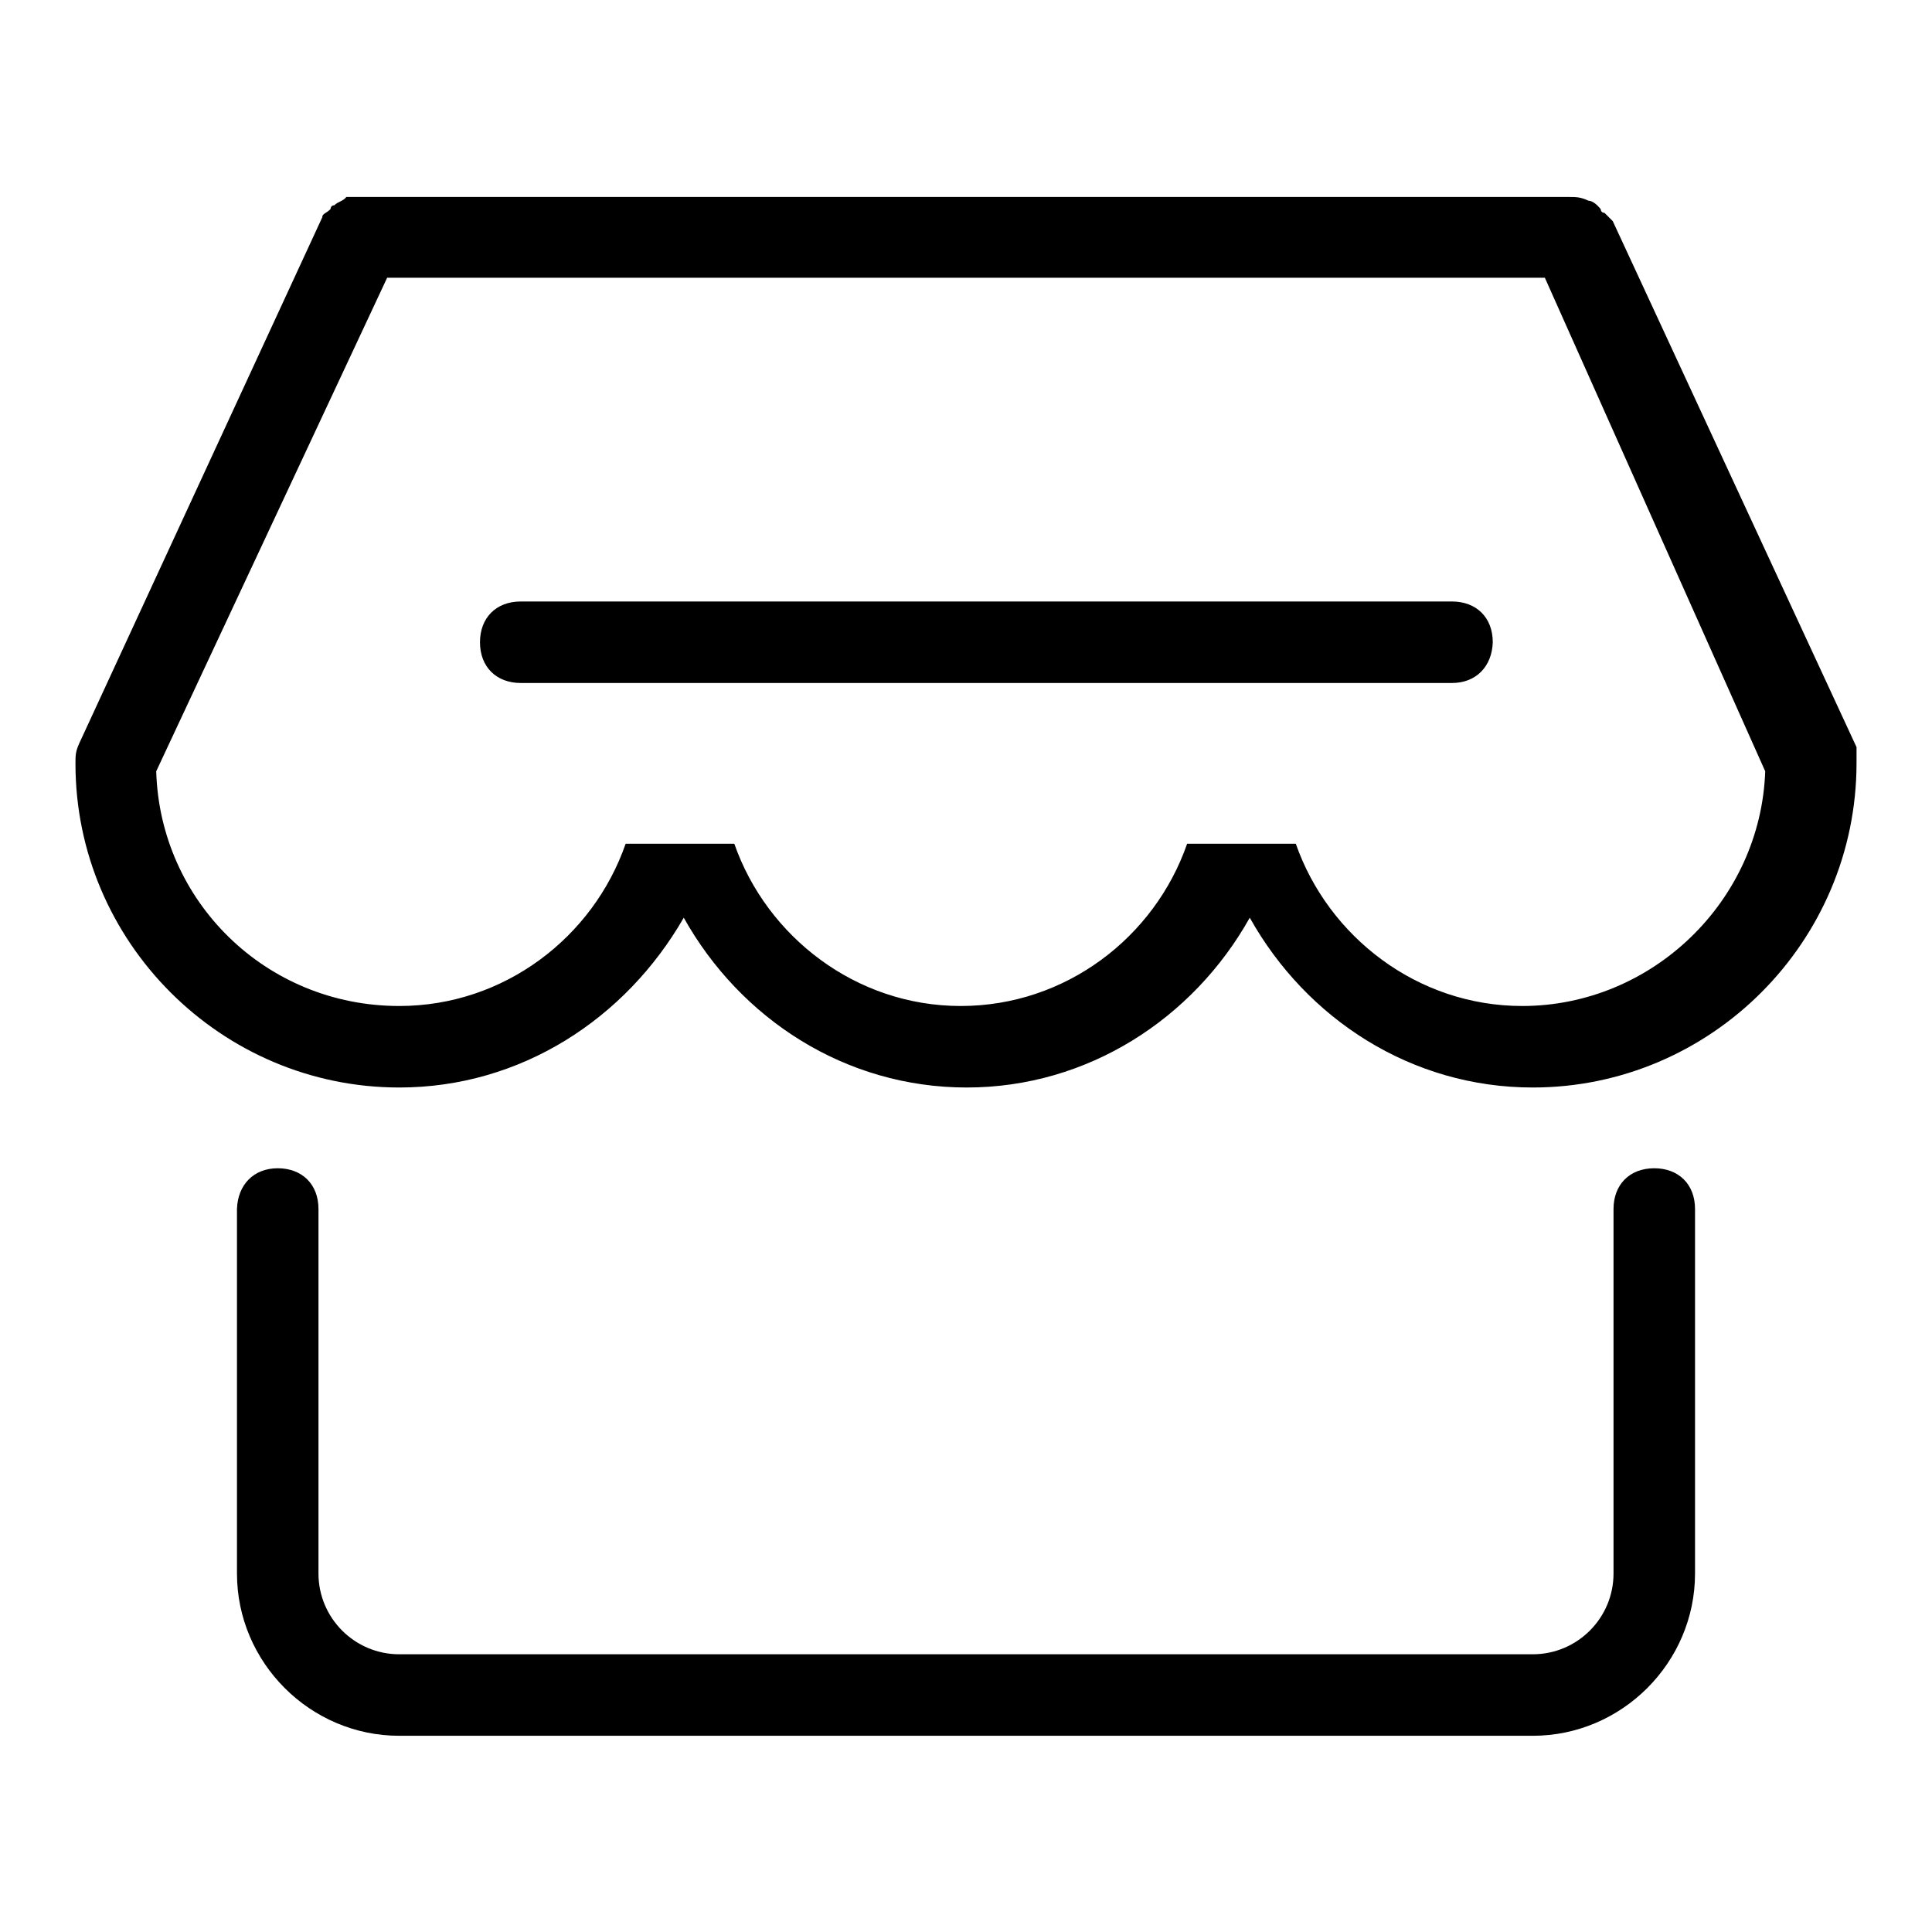
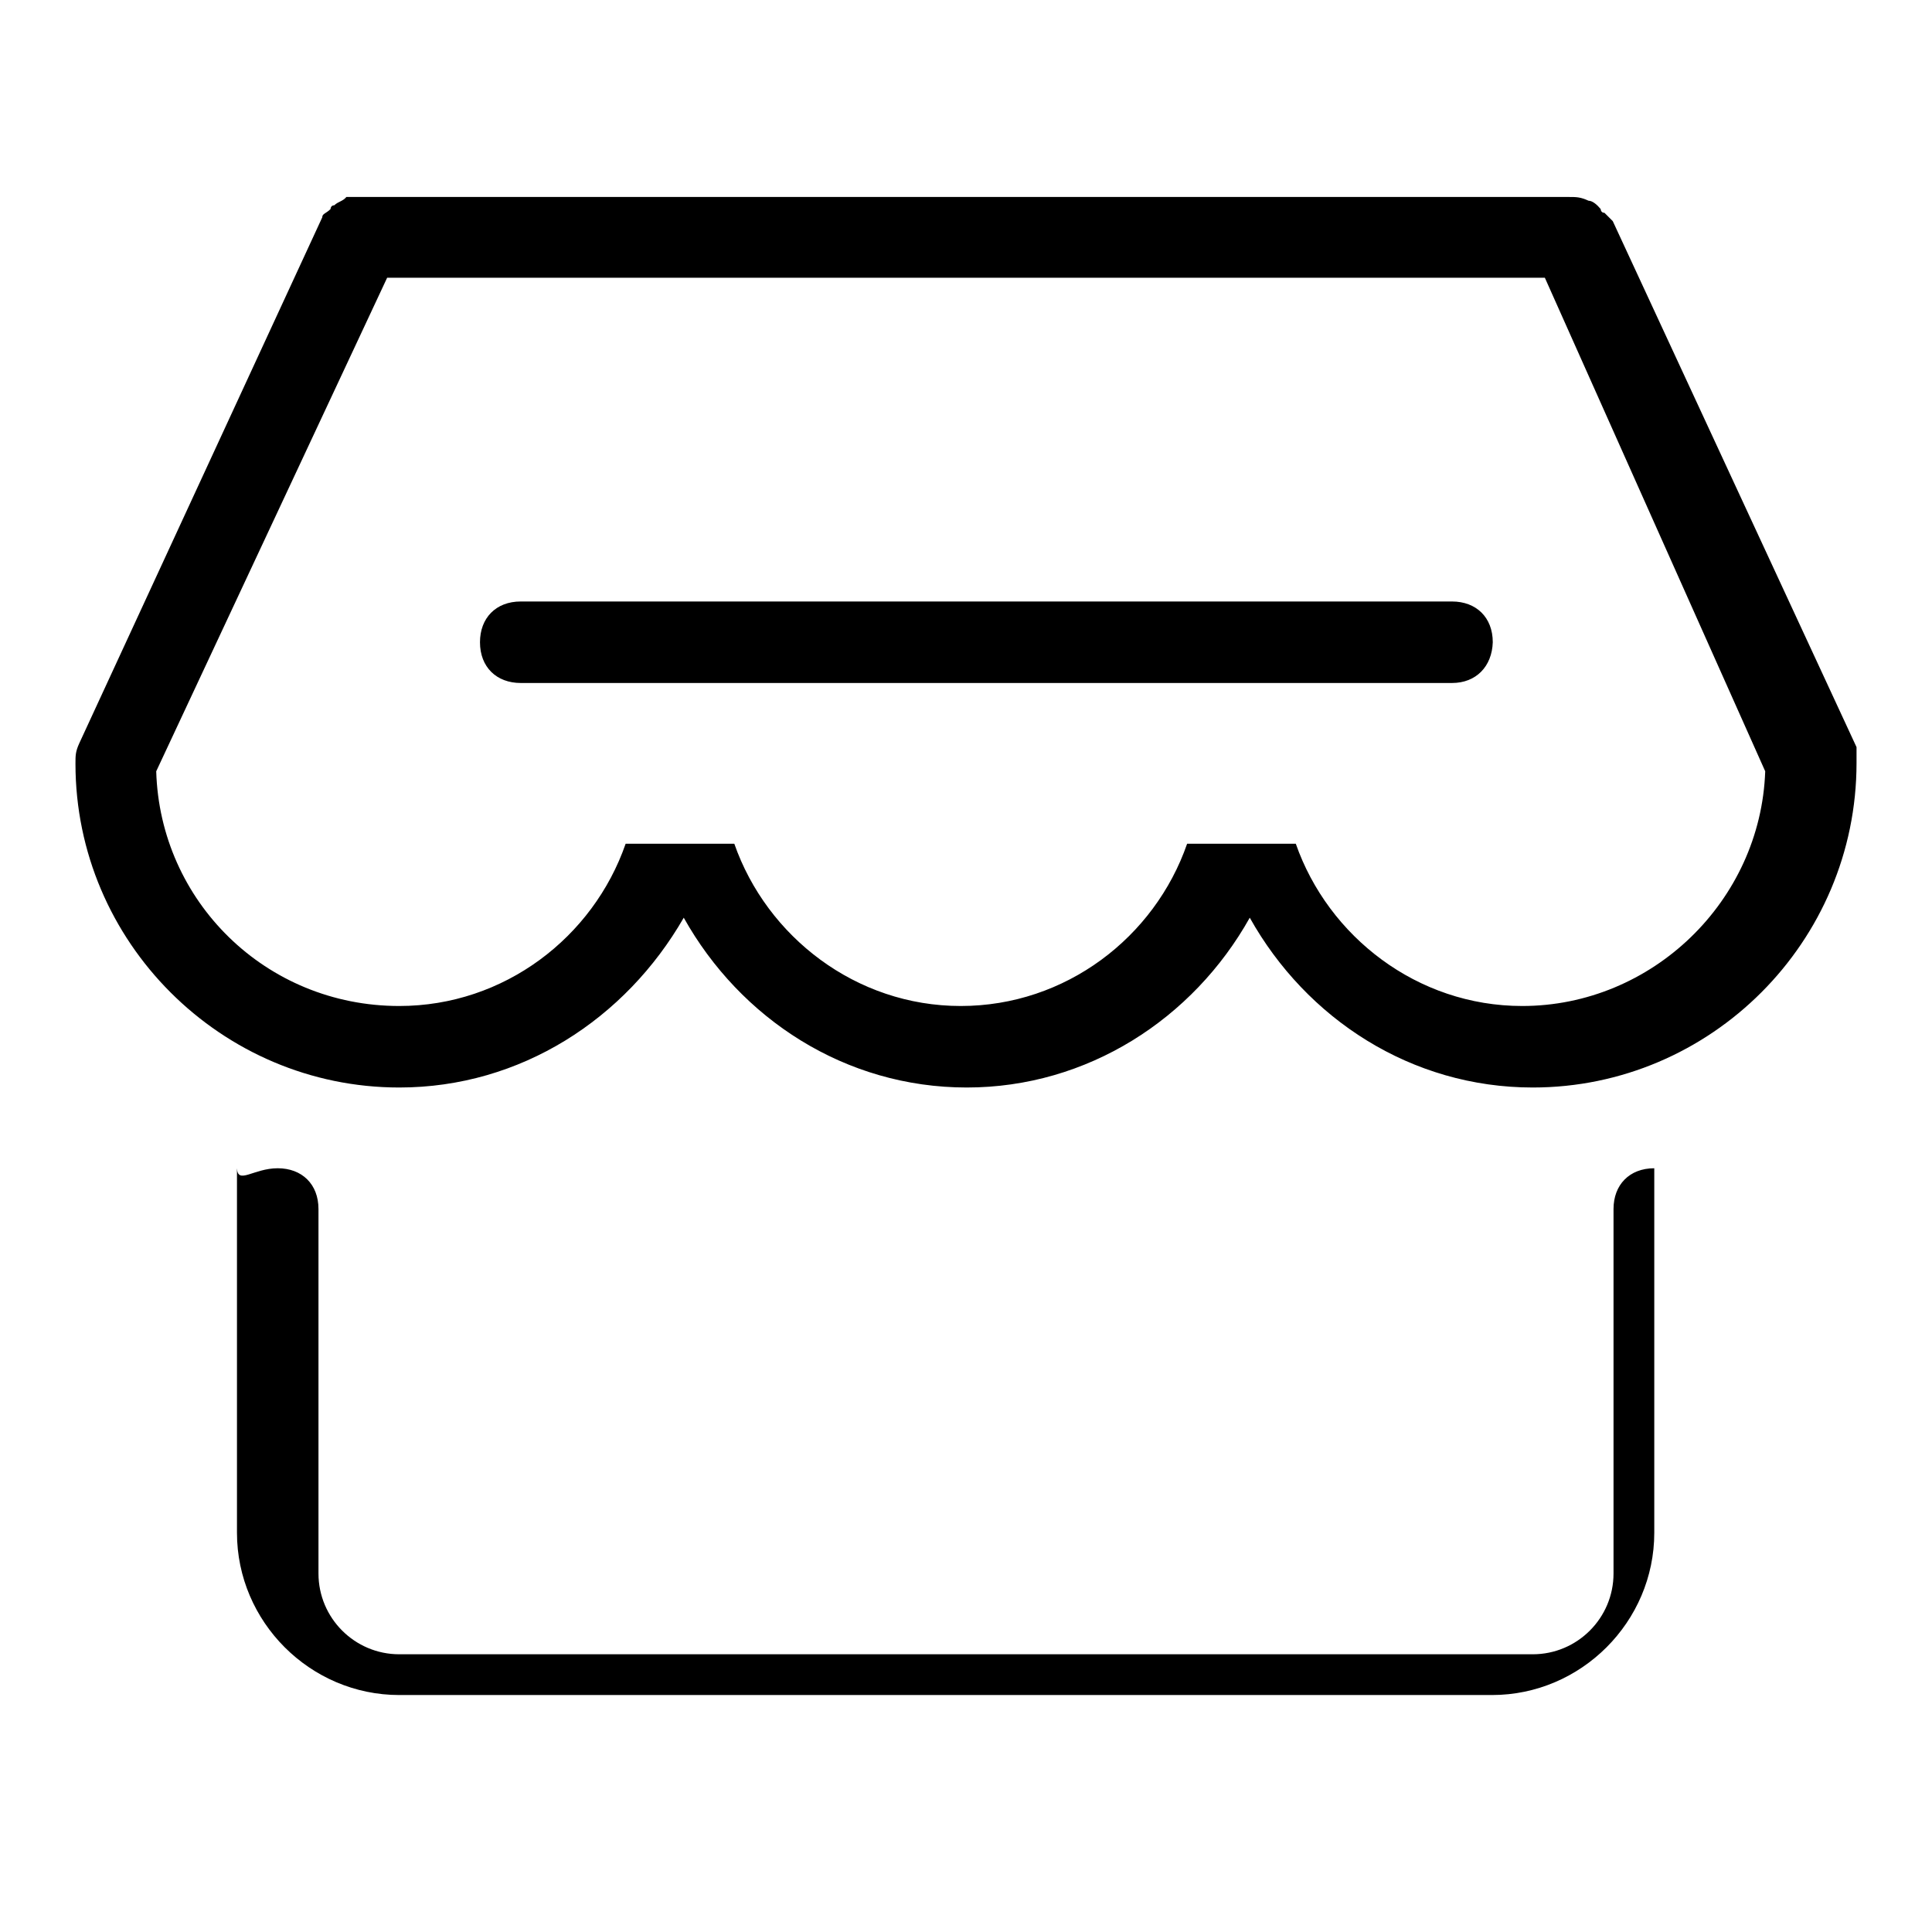
<svg xmlns="http://www.w3.org/2000/svg" version="1.1" x="0px" y="0px" viewBox="0 0 256 256" enable-background="new 0 0 256 256" xml:space="preserve">
  <g>
-     <path fill="#000000" d="M203.1,144.1c-16.1,0-30-9.1-37.5-22.5c-7.5,13.4-21.5,22.5-37.5,22.5c-16.1,0-30-9.1-37.5-22.5 C82.9,135,69,144.1,52.9,144.1c-23.6,0-42.9-19.3-42.9-42.9l0,0c0-1.1,0-1.6,0.5-2.7l32.2-69.7c0-0.5,0.5-0.5,1.1-1.1 c0,0,0-0.5,0.5-0.5c0.5-0.5,1.1-0.5,1.6-1.1l0,0c0.5,0,1.1,0,2.1,0h159.8c1.1,0,1.6,0,2.7,0.5l0,0c0.5,0,1.1,0.5,1.6,1.1 c0,0,0,0.5,0.5,0.5c0.5,0.5,0.5,0.5,1.1,1.1L246,99c0,0.5,0,1.1,0,2.1l0,0C246,124.8,226.7,144.1,203.1,144.1z M204.7,36.8H51.3 l-30.6,65.4c0.5,17.2,14.5,31.1,32.2,31.1c13.9,0,25.7-9.1,30-21.5h3.2h8h3.2c4.3,12.3,16.1,21.5,30,21.5c13.9,0,25.7-9.1,30-21.5 h3.2h8h3.2c4.3,12.3,16.1,21.5,30,21.5c17.2,0,31.6-13.9,32.2-31.1L204.7,36.8z M192.4,90.5H69c-3.2,0-5.4-2.1-5.4-5.4 c0-3.2,2.1-5.4,5.4-5.4h123.4c3.2,0,5.4,2.1,5.4,5.4C197.7,88.3,195.6,90.5,192.4,90.5z M36.8,154.8c3.2,0,5.4,2.1,5.4,5.4v48.3 c0,5.9,4.8,10.7,10.7,10.7h150.2c5.9,0,10.7-4.8,10.7-10.7v-48.3c0-3.2,2.1-5.4,5.4-5.4c3.2,0,5.4,2.1,5.4,5.4v48.3 c0,11.8-9.7,21.5-21.5,21.5H52.9c-11.8,0-21.5-9.7-21.5-21.5v-48.3C31.5,157,33.6,154.8,36.8,154.8z" />
+     <path fill="#000000" d="M203.1,144.1c-16.1,0-30-9.1-37.5-22.5c-7.5,13.4-21.5,22.5-37.5,22.5c-16.1,0-30-9.1-37.5-22.5 C82.9,135,69,144.1,52.9,144.1c-23.6,0-42.9-19.3-42.9-42.9l0,0c0-1.1,0-1.6,0.5-2.7l32.2-69.7c0-0.5,0.5-0.5,1.1-1.1 c0,0,0-0.5,0.5-0.5c0.5-0.5,1.1-0.5,1.6-1.1l0,0c0.5,0,1.1,0,2.1,0h159.8c1.1,0,1.6,0,2.7,0.5l0,0c0.5,0,1.1,0.5,1.6,1.1 c0,0,0,0.5,0.5,0.5c0.5,0.5,0.5,0.5,1.1,1.1L246,99c0,0.5,0,1.1,0,2.1l0,0C246,124.8,226.7,144.1,203.1,144.1z M204.7,36.8H51.3 l-30.6,65.4c0.5,17.2,14.5,31.1,32.2,31.1c13.9,0,25.7-9.1,30-21.5h3.2h8h3.2c4.3,12.3,16.1,21.5,30,21.5c13.9,0,25.7-9.1,30-21.5 h3.2h8h3.2c4.3,12.3,16.1,21.5,30,21.5c17.2,0,31.6-13.9,32.2-31.1L204.7,36.8z M192.4,90.5H69c-3.2,0-5.4-2.1-5.4-5.4 c0-3.2,2.1-5.4,5.4-5.4h123.4c3.2,0,5.4,2.1,5.4,5.4C197.7,88.3,195.6,90.5,192.4,90.5z M36.8,154.8c3.2,0,5.4,2.1,5.4,5.4v48.3 c0,5.9,4.8,10.7,10.7,10.7h150.2c5.9,0,10.7-4.8,10.7-10.7v-48.3c0-3.2,2.1-5.4,5.4-5.4v48.3 c0,11.8-9.7,21.5-21.5,21.5H52.9c-11.8,0-21.5-9.7-21.5-21.5v-48.3C31.5,157,33.6,154.8,36.8,154.8z" />
  </g>
</svg>